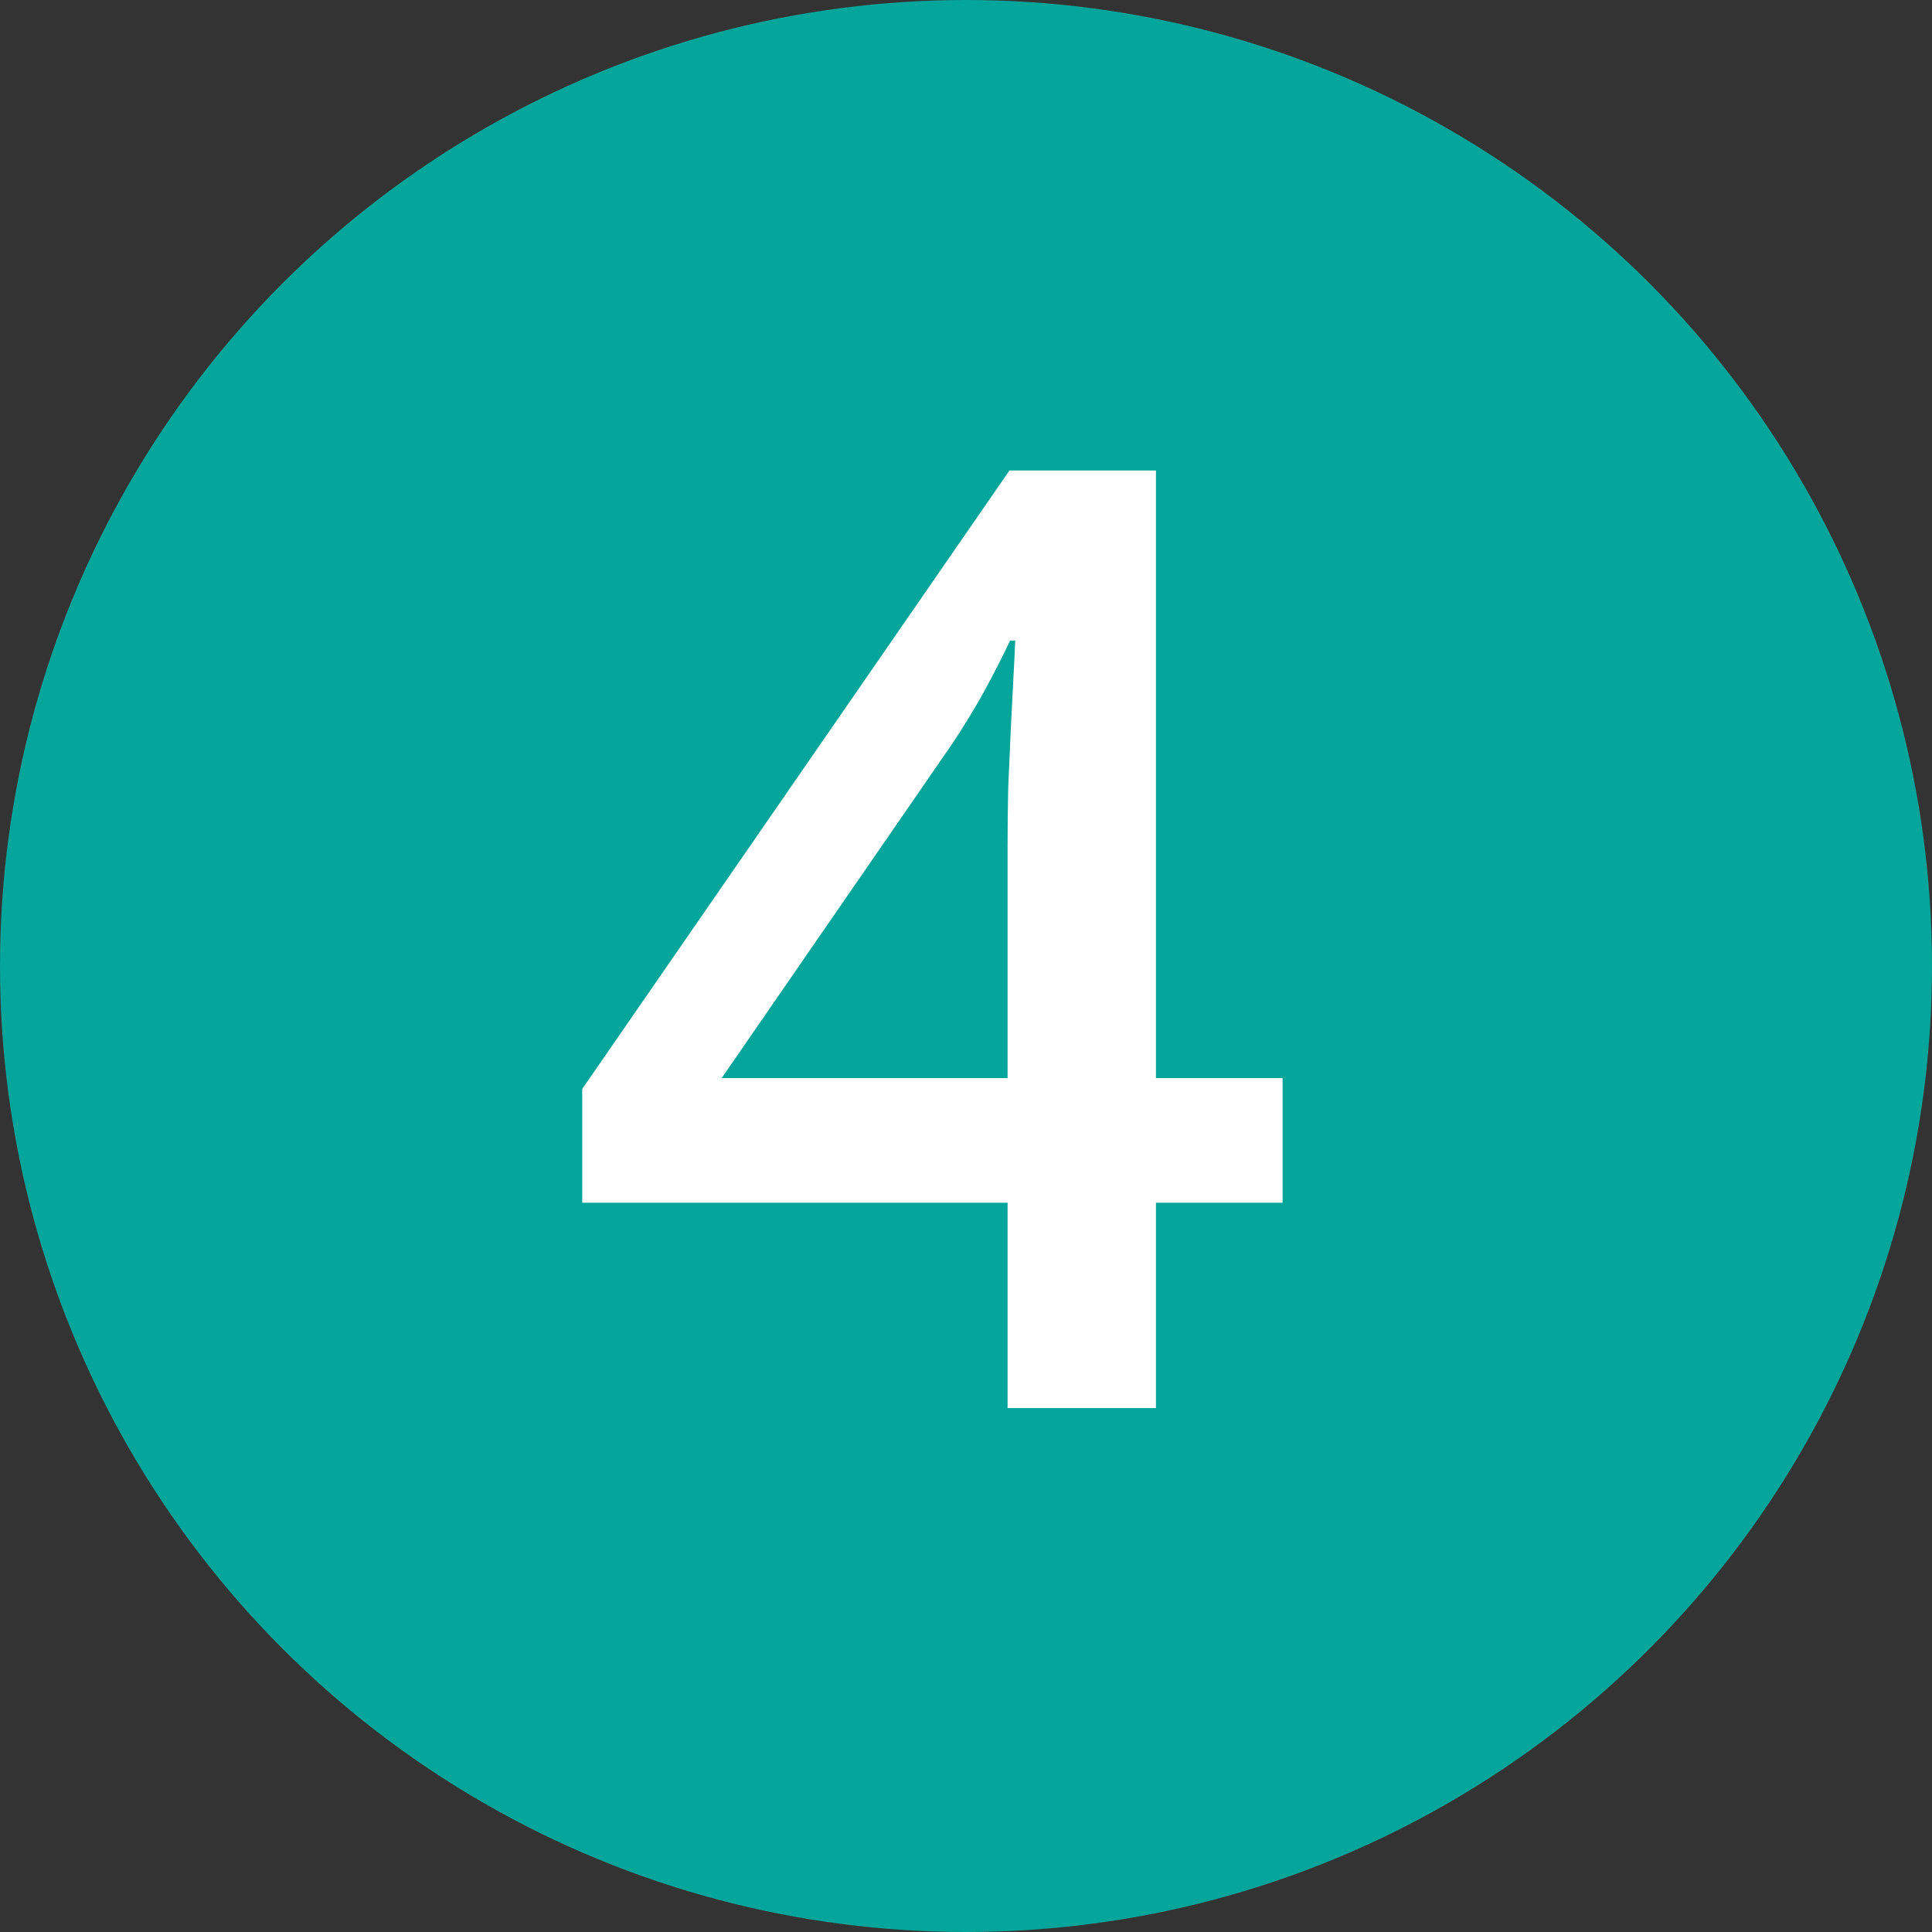
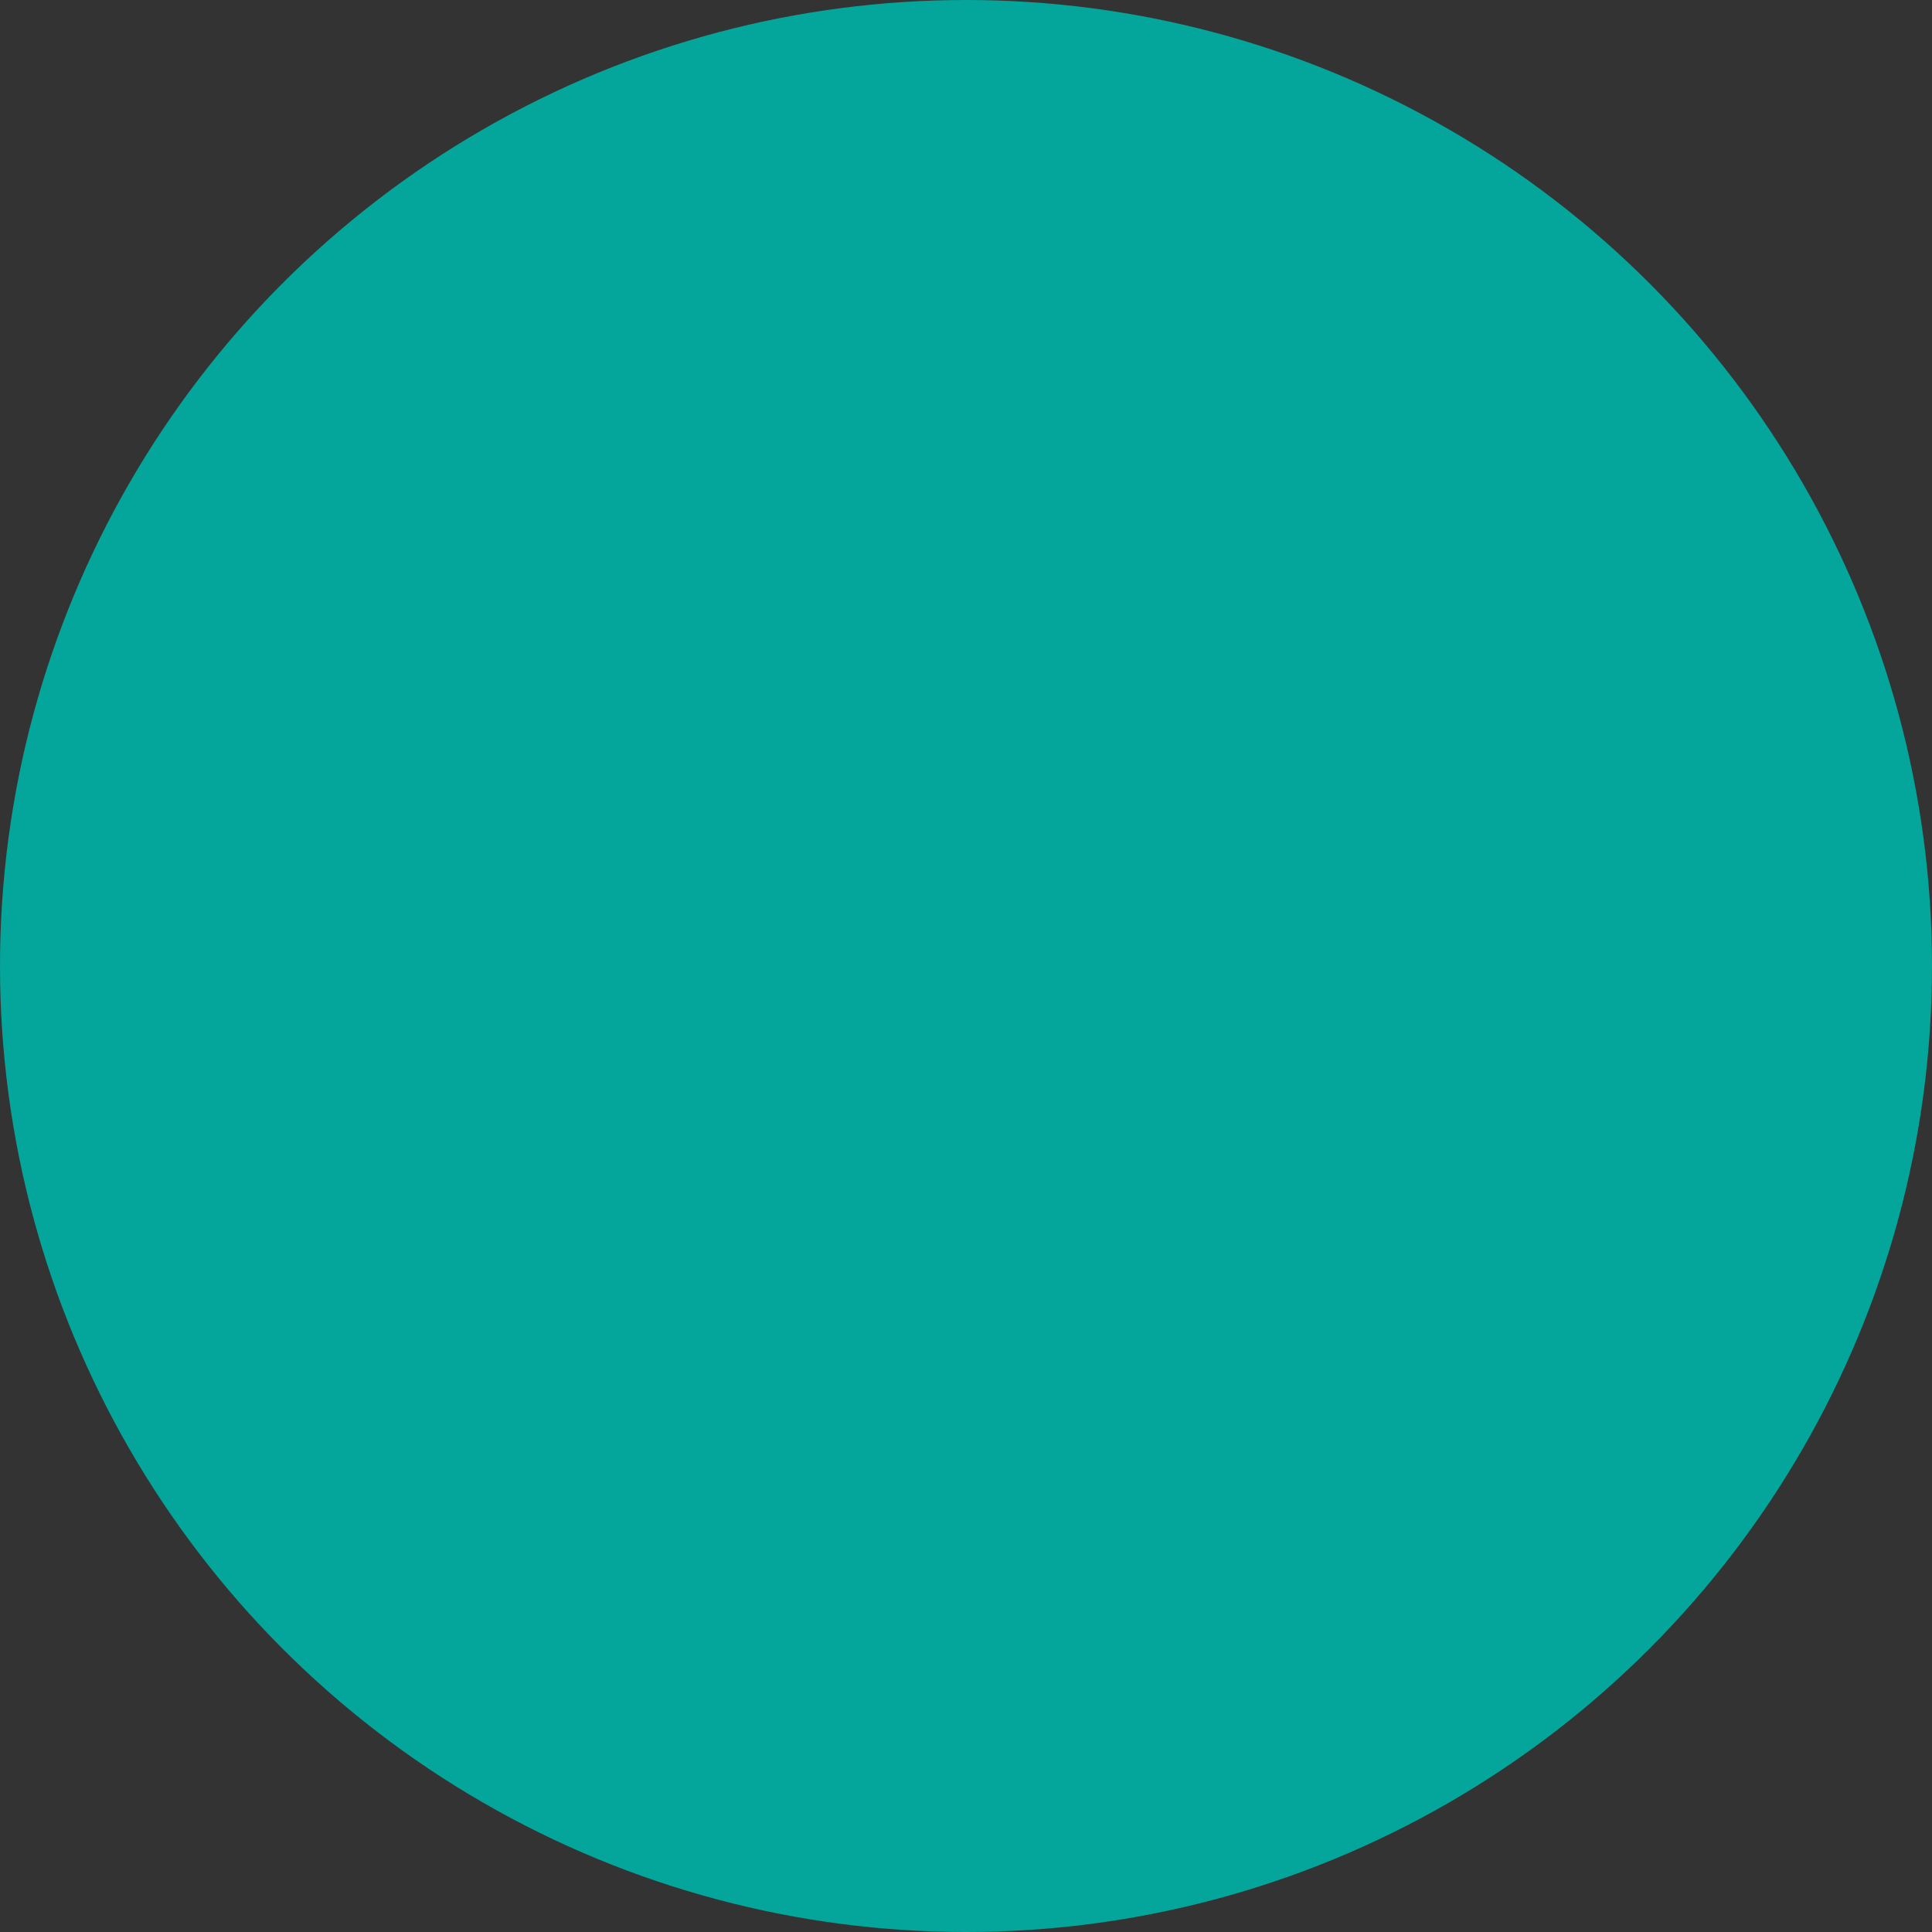
<svg xmlns="http://www.w3.org/2000/svg" width="59" height="59" viewBox="0 0 59 59" fill="none">
  <rect x="0" y="0" width="59" height="59" fill="#333333" stroke="none" />
  <circle cx="29.5" cy="29.5" r="29.5" fill="#04A59B" />
-   <path d="M39.168 36.73H35.301V43H30.77V36.73H17.781V33.254L30.828 14.367H35.301V32.922H39.168V36.73ZM30.77 32.922V25.832C30.77 25.246 30.776 24.654 30.789 24.055C30.815 23.443 30.841 22.857 30.867 22.297C30.893 21.737 30.919 21.223 30.945 20.754C30.971 20.272 30.991 19.875 31.004 19.562H30.848C30.6 20.083 30.327 20.617 30.027 21.164C29.728 21.698 29.409 22.219 29.07 22.727L22.039 32.922H30.77Z" fill="white" />
</svg>